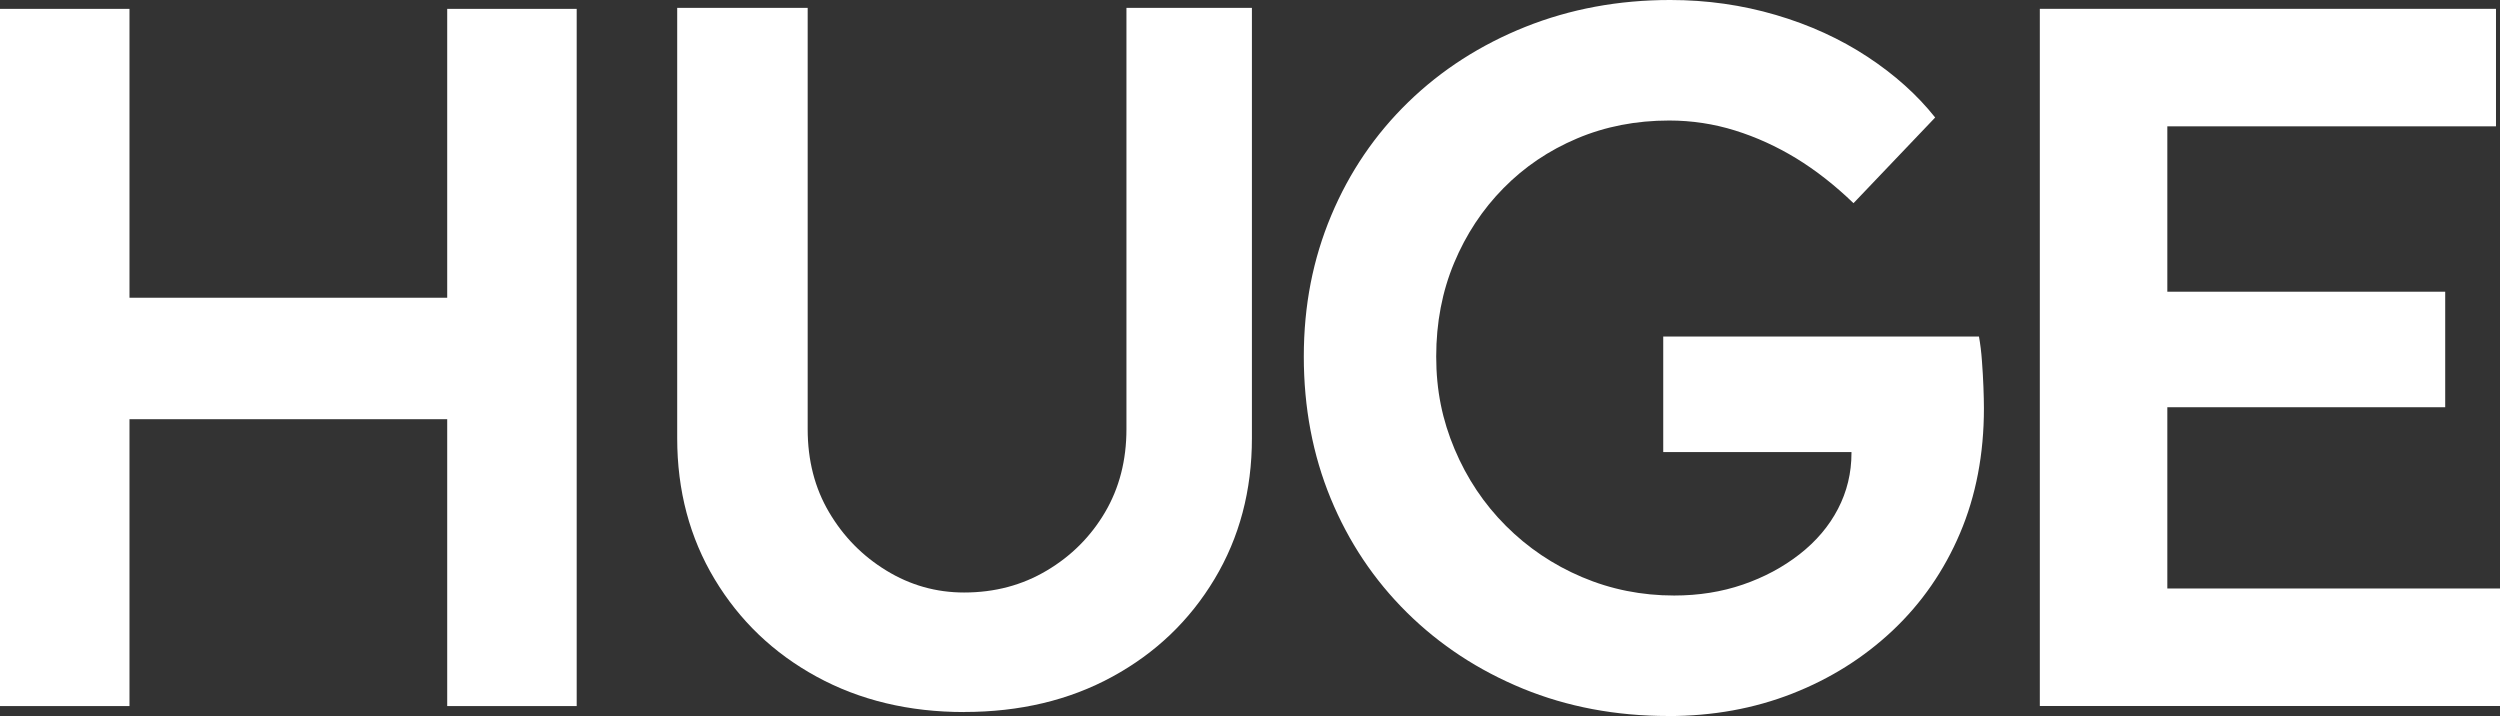
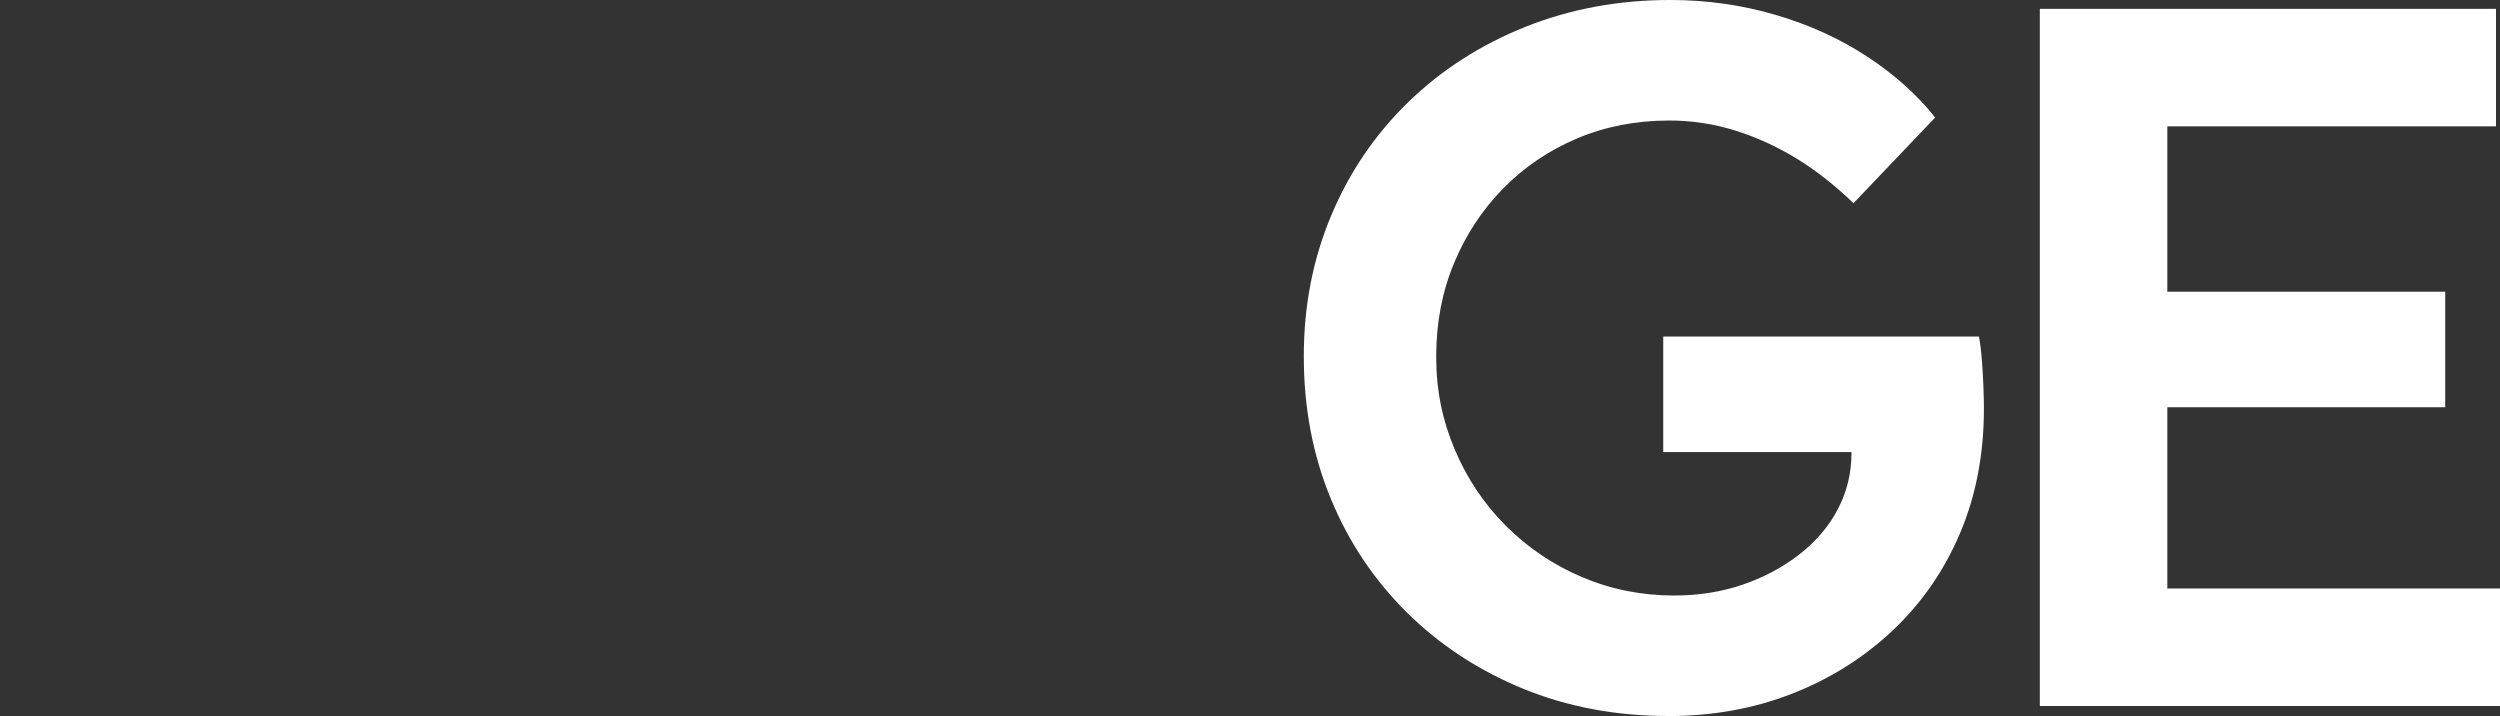
<svg xmlns="http://www.w3.org/2000/svg" id="Layer_2" data-name="Layer 2" viewBox="0 0 404.68 115.91">
  <rect x="0" y="0" width="404.68" height="115.91" fill="#333333" stroke="none" />
  <defs>
    <style>
      .cls-1 {
        fill: #fff;
        stroke-width: 0px;
      }
    </style>
  </defs>
  <g id="Layer_2-2" data-name="Layer 2">
    <g>
-       <path class="cls-1" d="m0,114.29V1.43h20.96v112.86H0Zm8.71-46.43v-19.67h73.84v19.67H8.71Zm63.68,46.43V1.43h20.96v112.86h-20.96Z" />
-       <path class="cls-1" d="m156.06,115.26c-8.92,0-16.88-1.91-23.86-5.72-6.99-3.81-12.49-9.08-16.53-15.8-4.03-6.72-6.05-14.32-6.05-22.81V1.27h21.12v68.2c0,5.05,1.15,9.54,3.47,13.46,2.31,3.92,5.4,7.07,9.27,9.43,3.87,2.37,8.06,3.55,12.58,3.55,4.94,0,9.4-1.18,13.38-3.55,3.98-2.36,7.12-5.51,9.43-9.43s3.47-8.41,3.47-13.46V1.27h20.31v69.65c0,8.49-2.02,16.1-6.05,22.81-4.03,6.72-9.54,11.99-16.53,15.8-6.99,3.82-14.99,5.72-24.02,5.72h.01Z" />
      <path class="cls-1" d="m270.05,115.9c-8.49,0-16.34-1.48-23.54-4.43-7.2-2.96-13.46-7.07-18.78-12.33-5.32-5.27-9.43-11.42-12.33-18.46-2.9-7.04-4.35-14.7-4.35-22.97s1.48-15.77,4.43-22.81c2.95-7.04,7.12-13.16,12.49-18.38,5.37-5.21,11.69-9.27,18.94-12.17,7.26-2.9,15.08-4.35,23.46-4.35,5.91,0,11.61.81,17.09,2.42s10.42,3.87,14.83,6.77c4.41,2.9,8.06,6.18,10.96,9.83l-13.22,13.87c-3.01-2.9-6.1-5.32-9.27-7.26-3.17-1.93-6.48-3.44-9.92-4.51-3.44-1.07-6.99-1.61-10.64-1.61-5.38,0-10.35.97-14.91,2.9-4.57,1.93-8.55,4.62-11.93,8.06-3.39,3.44-6.05,7.47-7.98,12.09-1.93,4.62-2.9,9.67-2.9,15.16s.99,10.27,2.98,14.99c1.99,4.73,4.76,8.87,8.3,12.41,3.55,3.55,7.66,6.32,12.33,8.3,4.68,1.99,9.65,2.98,14.91,2.98,3.98,0,7.68-.59,11.12-1.77s6.5-2.82,9.19-4.92c2.68-2.1,4.76-4.54,6.21-7.34,1.45-2.79,2.18-5.8,2.18-9.03v-3.55l2.9,3.39h-33.37v-18.7h51.11c.21,1.18.38,2.5.48,3.95.11,1.45.19,2.85.24,4.19.05,1.35.08,2.5.08,3.47,0,7.42-1.29,14.16-3.87,20.23-2.58,6.07-6.21,11.31-10.88,15.72-4.68,4.41-10.1,7.82-16.28,10.24-6.18,2.42-12.87,3.63-20.07,3.63h.01Z" />
      <path class="cls-1" d="m330.19,114.29V1.43h73.84v19.02h-53.2v74.81h53.85v19.02h-74.49Zm9.67-48.37v-18.7h55.95v18.7h-55.95Z" />
    </g>
  </g>
</svg>